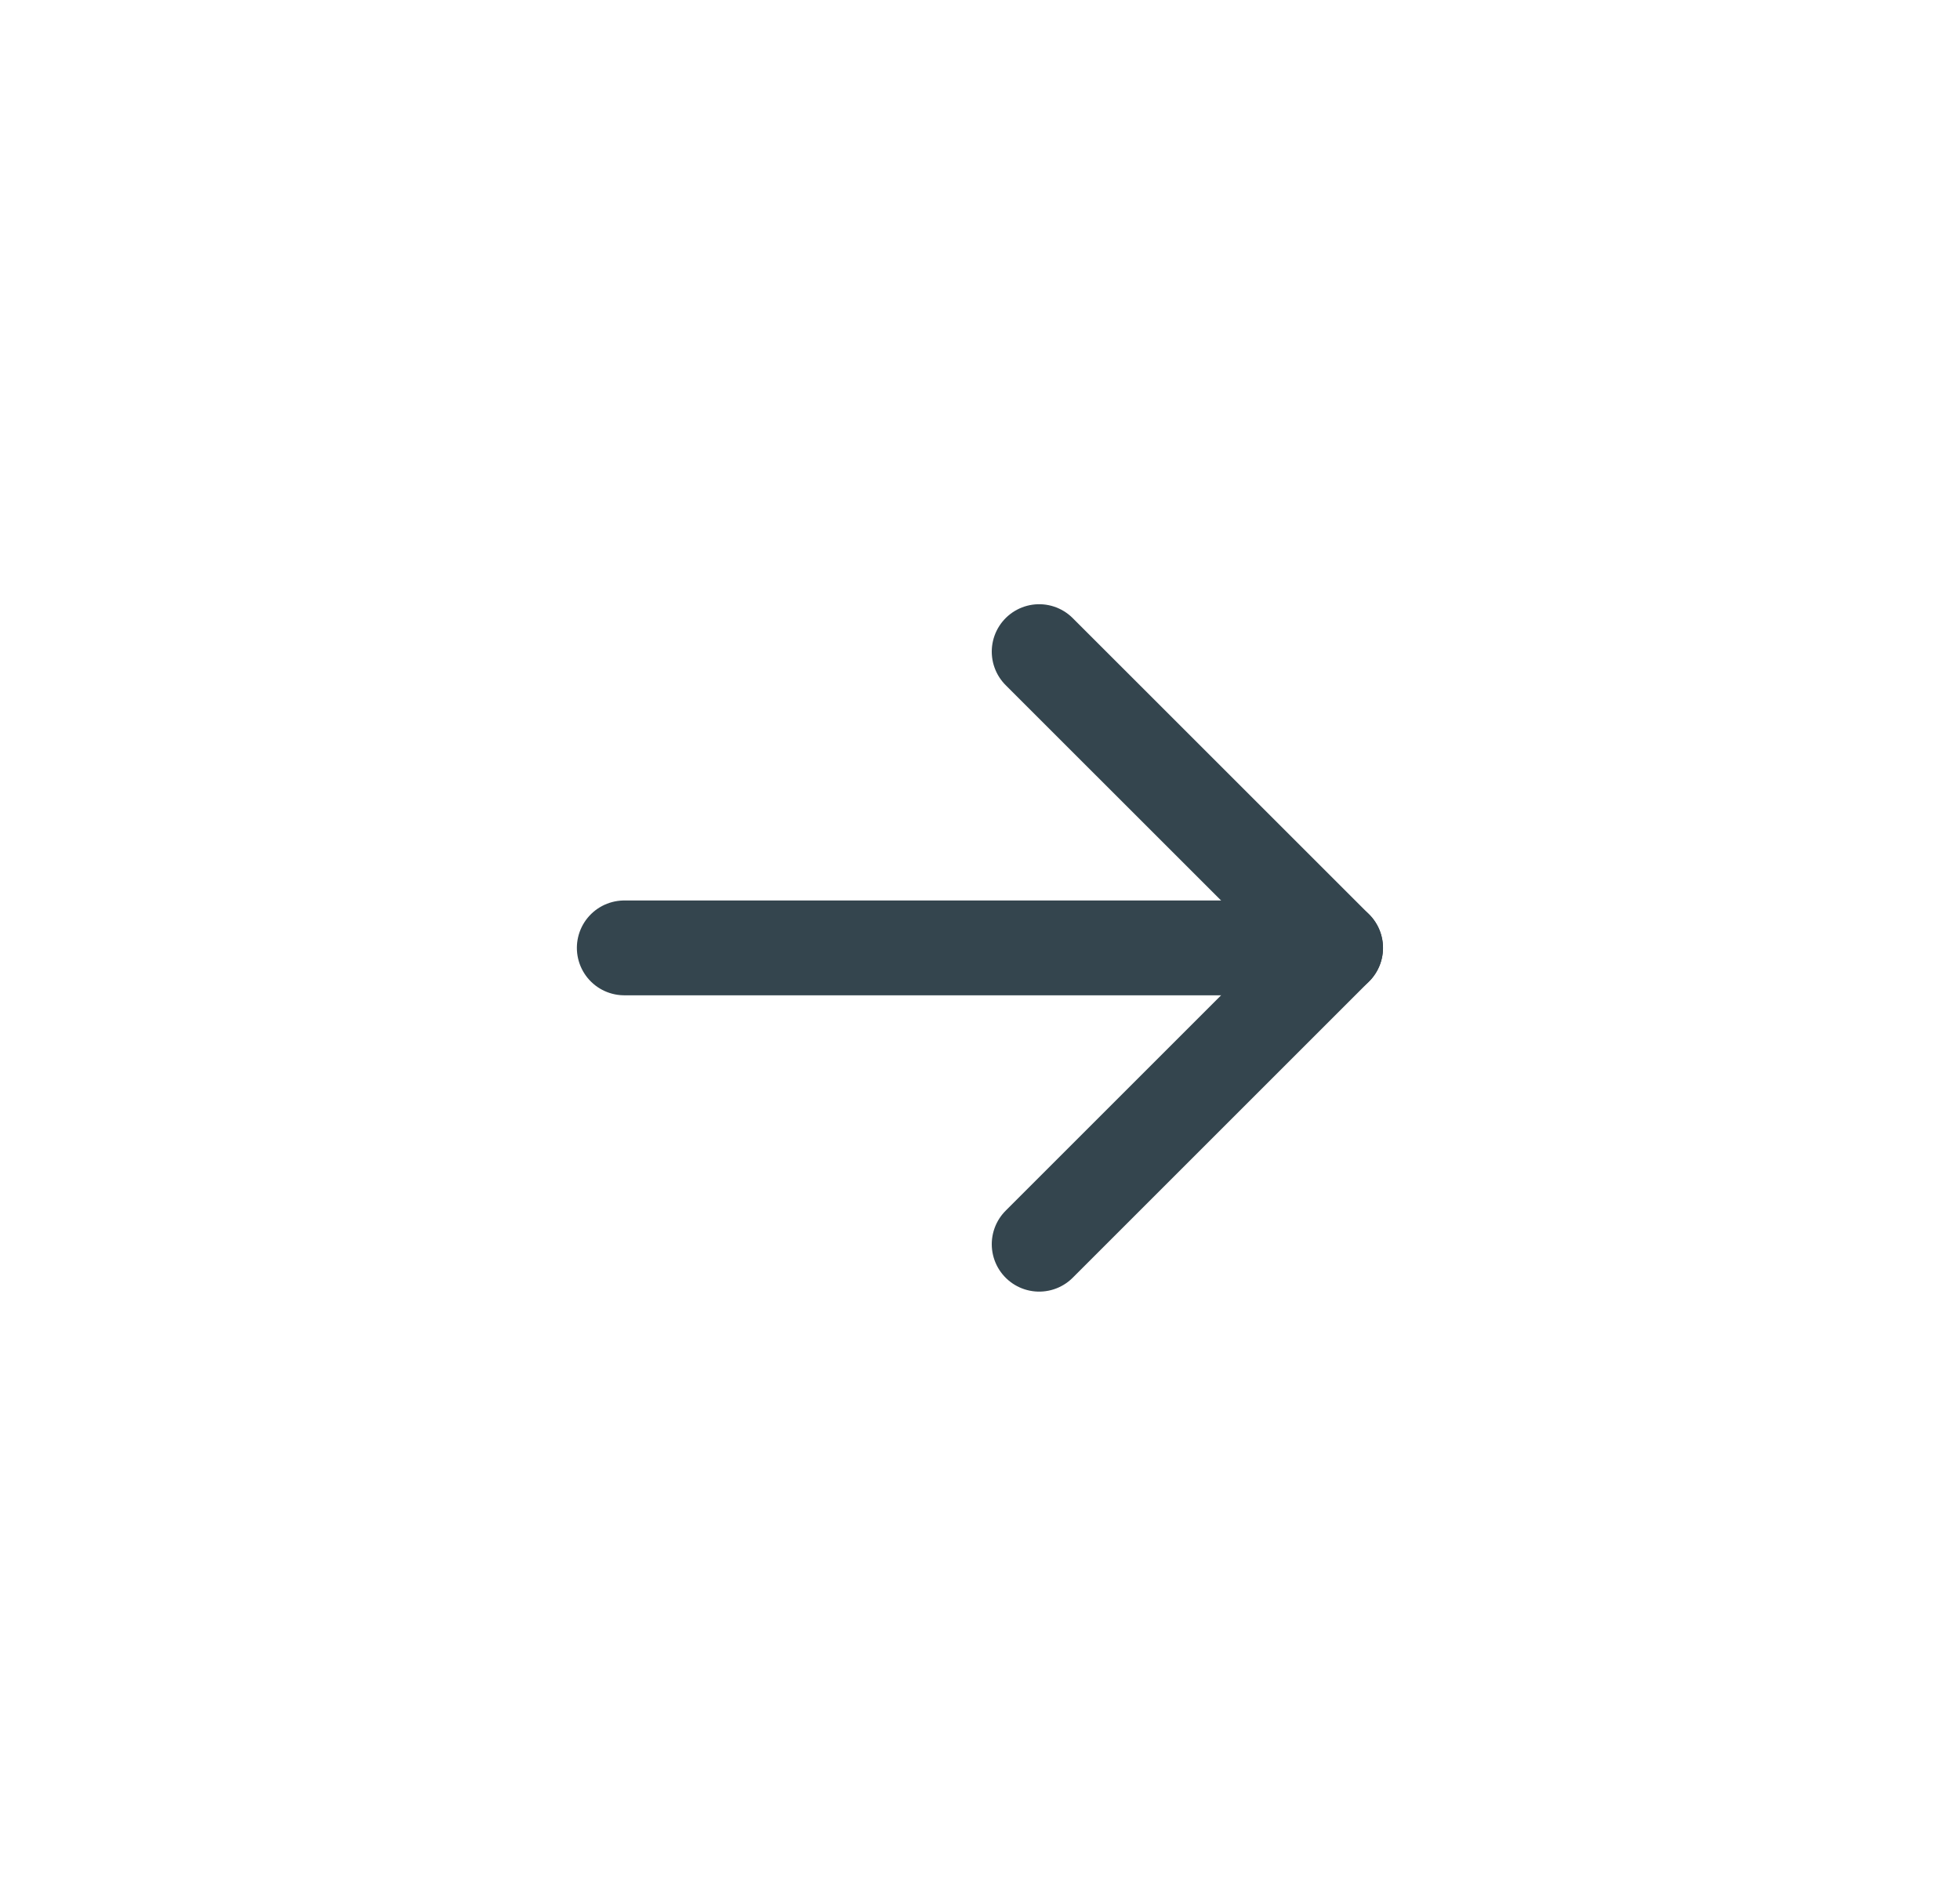
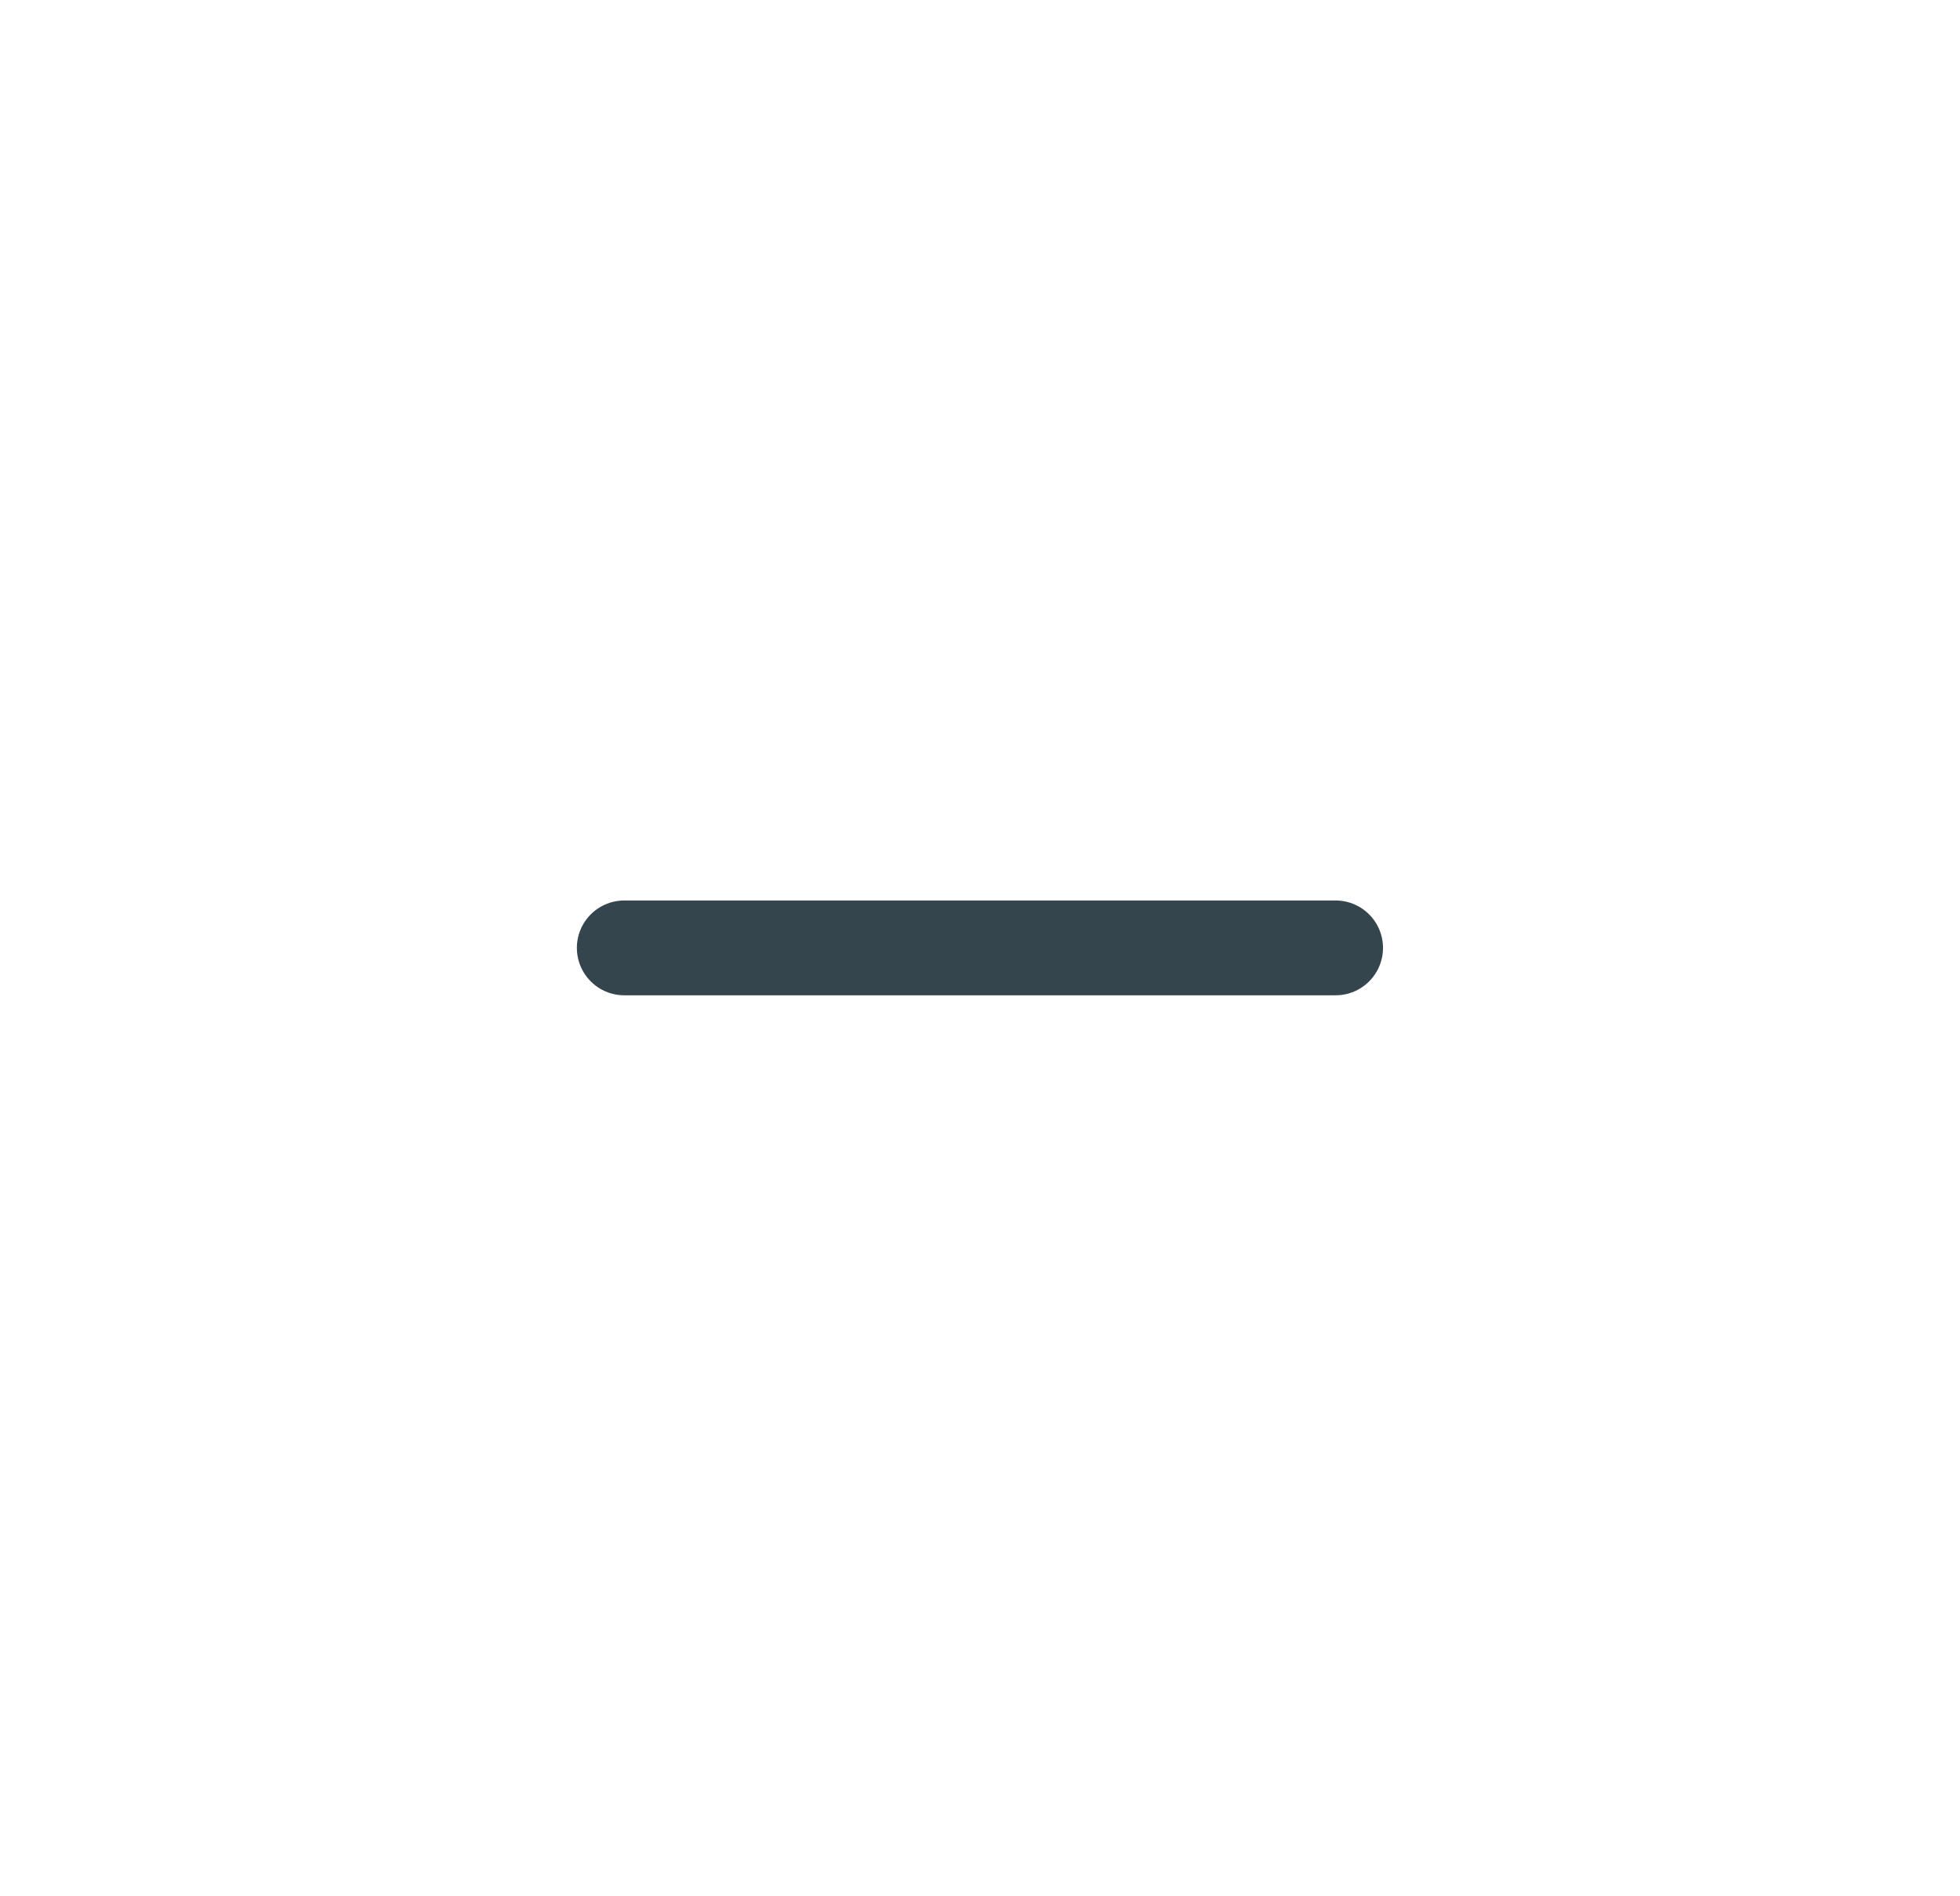
<svg xmlns="http://www.w3.org/2000/svg" width="31" height="30" viewBox="0 0 31 30" fill="none">
  <g id="Icons/24px/Circle-Right/Blueberry/Money">
    <path id="Vector" d="M21.124 14.996H9.874" stroke="#34454E" stroke-width="1.5" stroke-linecap="round" stroke-linejoin="round" />
-     <path id="Vector_2" d="M16.436 19.684L21.124 14.996L16.436 10.309" stroke="#34454E" stroke-width="1.5" stroke-linecap="round" stroke-linejoin="round" />
  </g>
</svg>